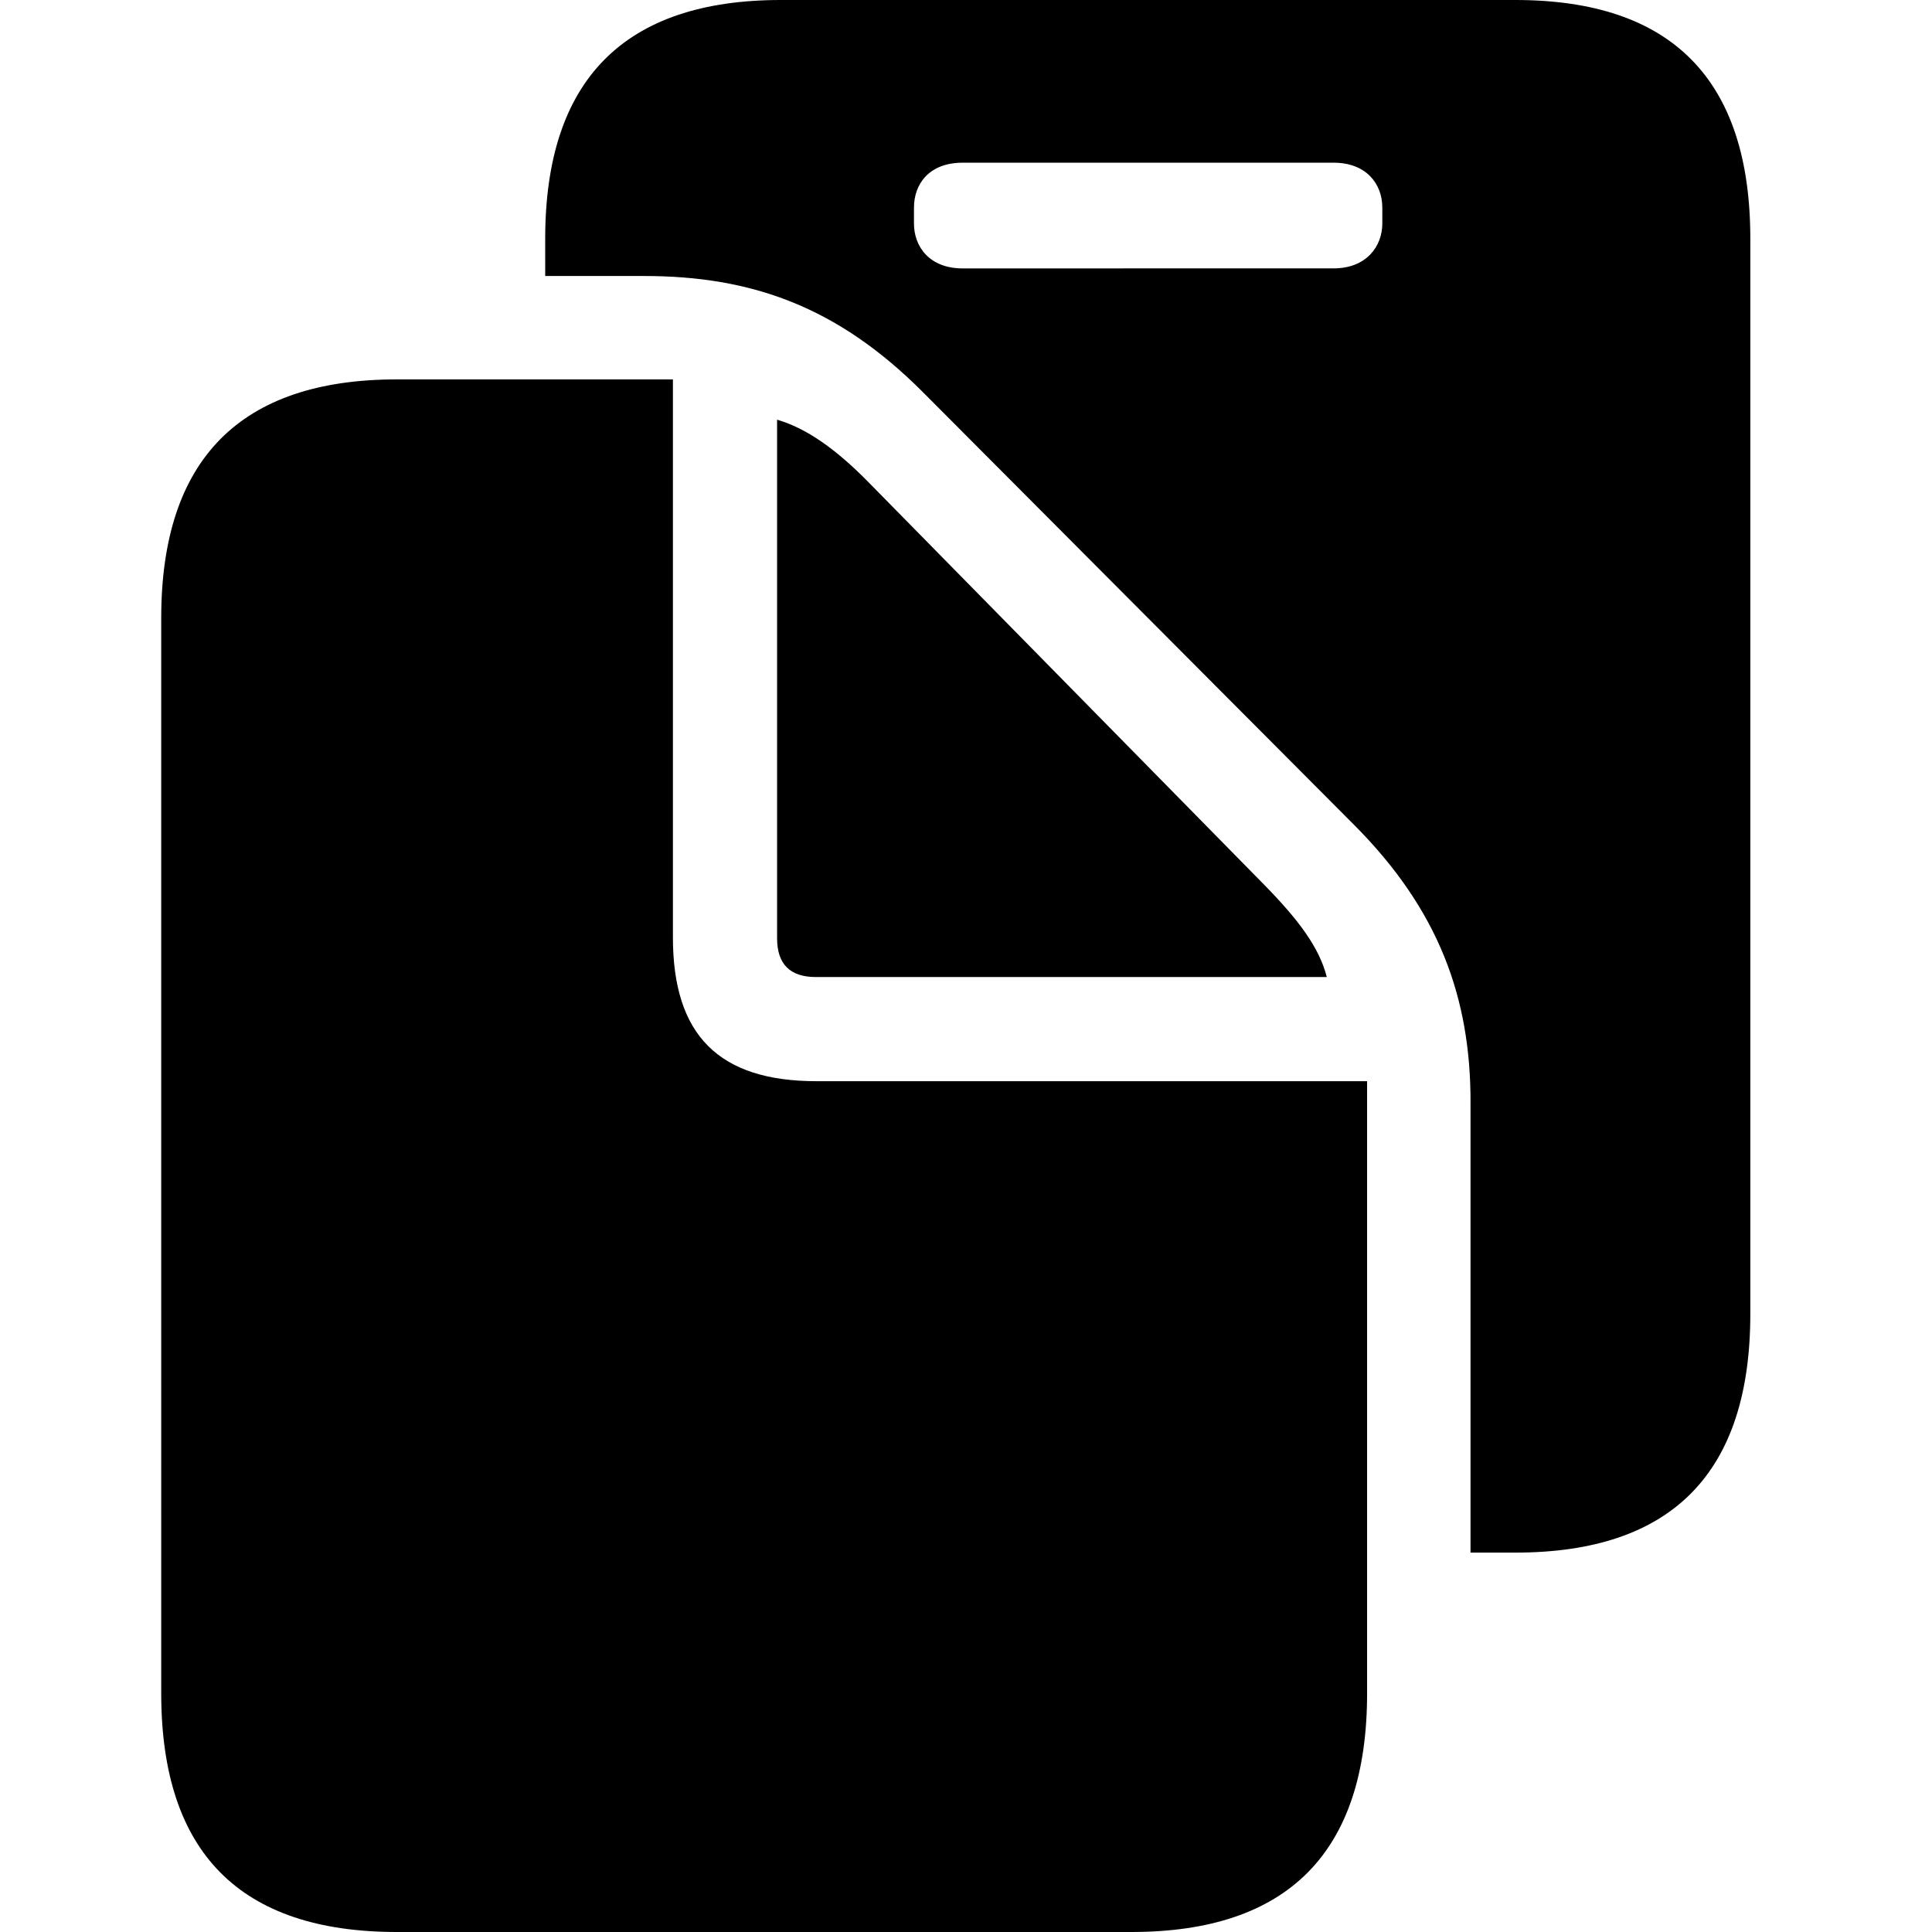
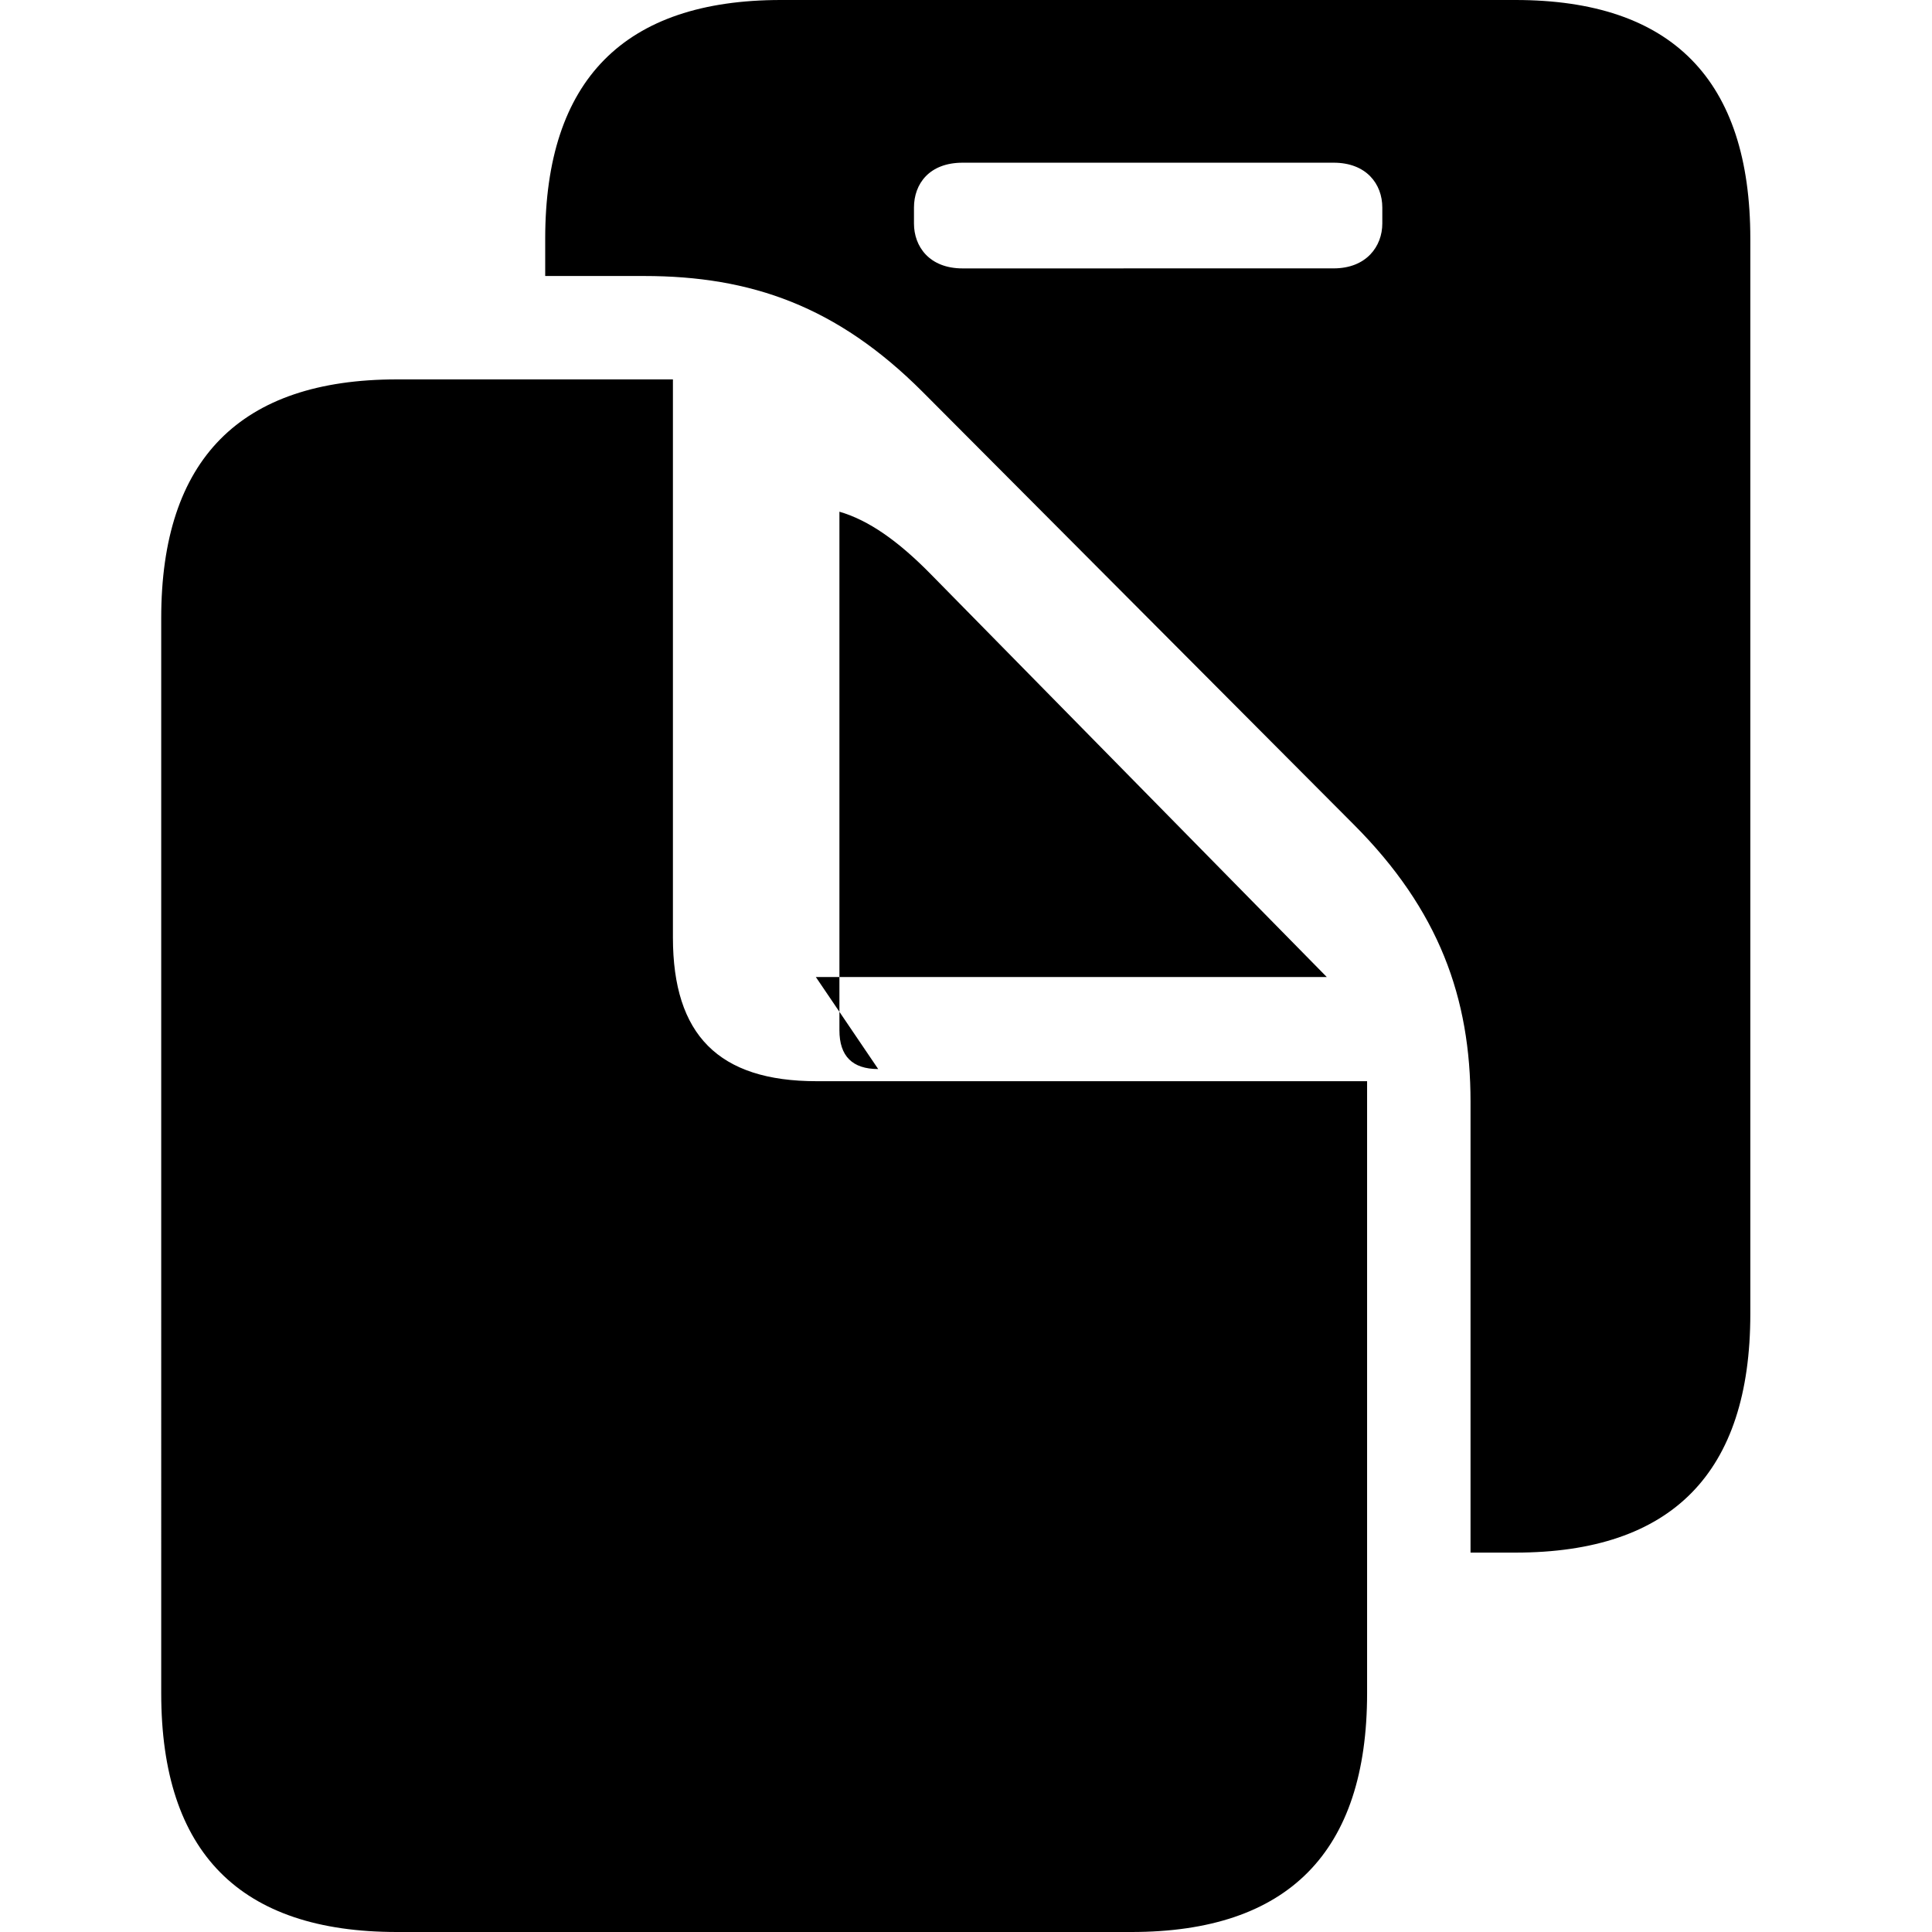
<svg xmlns="http://www.w3.org/2000/svg" width="512" height="512" viewBox="0 0 56 56" fill="#000000">
-   <path fill="#000000" d="M42.624 45.003h1.3c4.54 0 6.81-2.314 6.81-6.92V6.92c0-4.606-2.27-6.92-6.81-6.92h-21.29c-4.54 0-6.831 2.314-6.831 6.92V8h2.864c3.108 0 5.598.882 8.067 3.35L39.23 23.89c2.49 2.49 3.394 5.047 3.394 8.044ZM27.902 7.78c-.97 0-1.41-.64-1.41-1.3v-.464c0-.683.44-1.3 1.41-1.3h10.755c.947 0 1.41.617 1.41 1.3v.463c0 .662-.463 1.3-1.41 1.3ZM11.505 56h21.29c4.54 0 6.831-2.314 6.831-6.92V31.339H23.67c-2.843 0-4.165-1.344-4.165-4.165V10.997h-8c-4.54 0-6.832 2.314-6.832 6.92V49.08c0 4.628 2.292 6.92 6.832 6.92m12.143-27.68h14.81c-.22-.86-.815-1.653-1.807-2.667l-11.46-11.658c-.97-.992-1.83-1.587-2.667-1.83v15.03c0 .75.375 1.125 1.124 1.125" />
+   <path fill="#000000" d="M42.624 45.003h1.3c4.54 0 6.81-2.314 6.81-6.92V6.92c0-4.606-2.27-6.92-6.81-6.92h-21.29c-4.54 0-6.831 2.314-6.831 6.92V8h2.864c3.108 0 5.598.882 8.067 3.35L39.23 23.89c2.49 2.49 3.394 5.047 3.394 8.044ZM27.902 7.78c-.97 0-1.41-.64-1.41-1.3v-.464c0-.683.44-1.3 1.41-1.3h10.755c.947 0 1.41.617 1.41 1.3v.463c0 .662-.463 1.3-1.41 1.3ZM11.505 56h21.29c4.54 0 6.831-2.314 6.831-6.92V31.339H23.67c-2.843 0-4.165-1.344-4.165-4.165V10.997h-8c-4.54 0-6.832 2.314-6.832 6.92V49.08c0 4.628 2.292 6.92 6.832 6.92m12.143-27.68h14.81l-11.46-11.658c-.97-.992-1.83-1.587-2.667-1.83v15.03c0 .75.375 1.125 1.124 1.125" />
</svg>